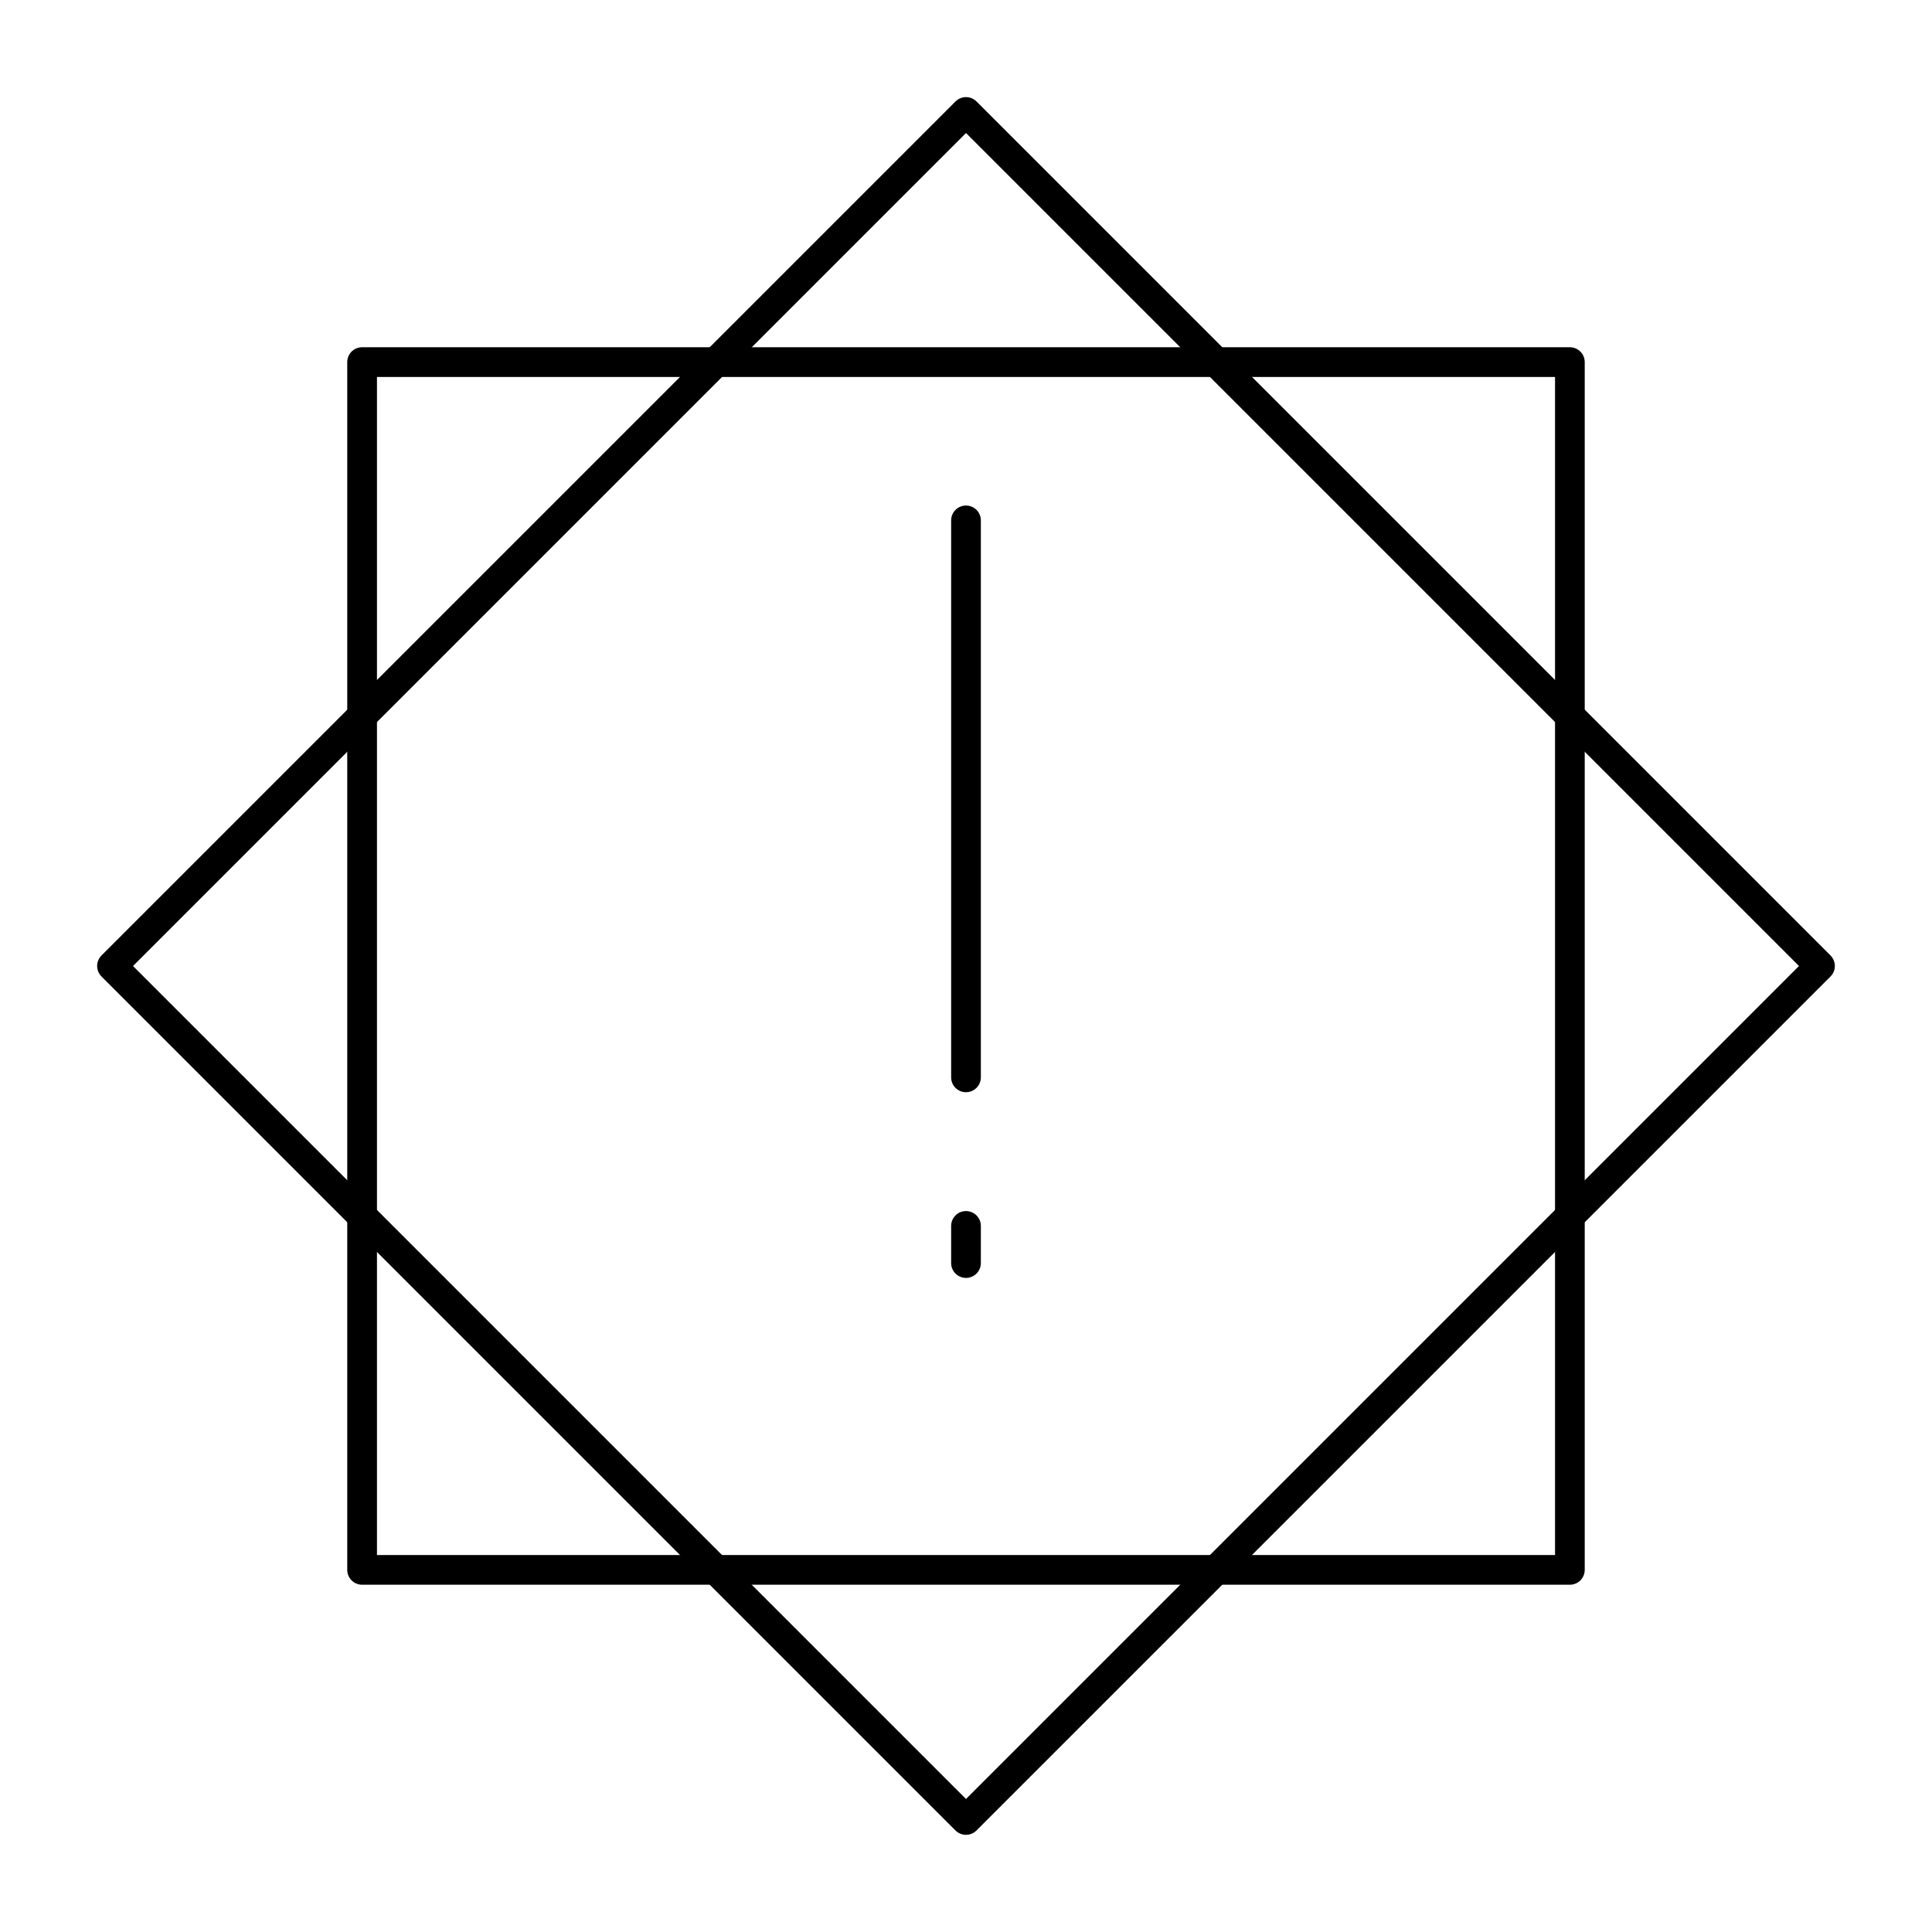
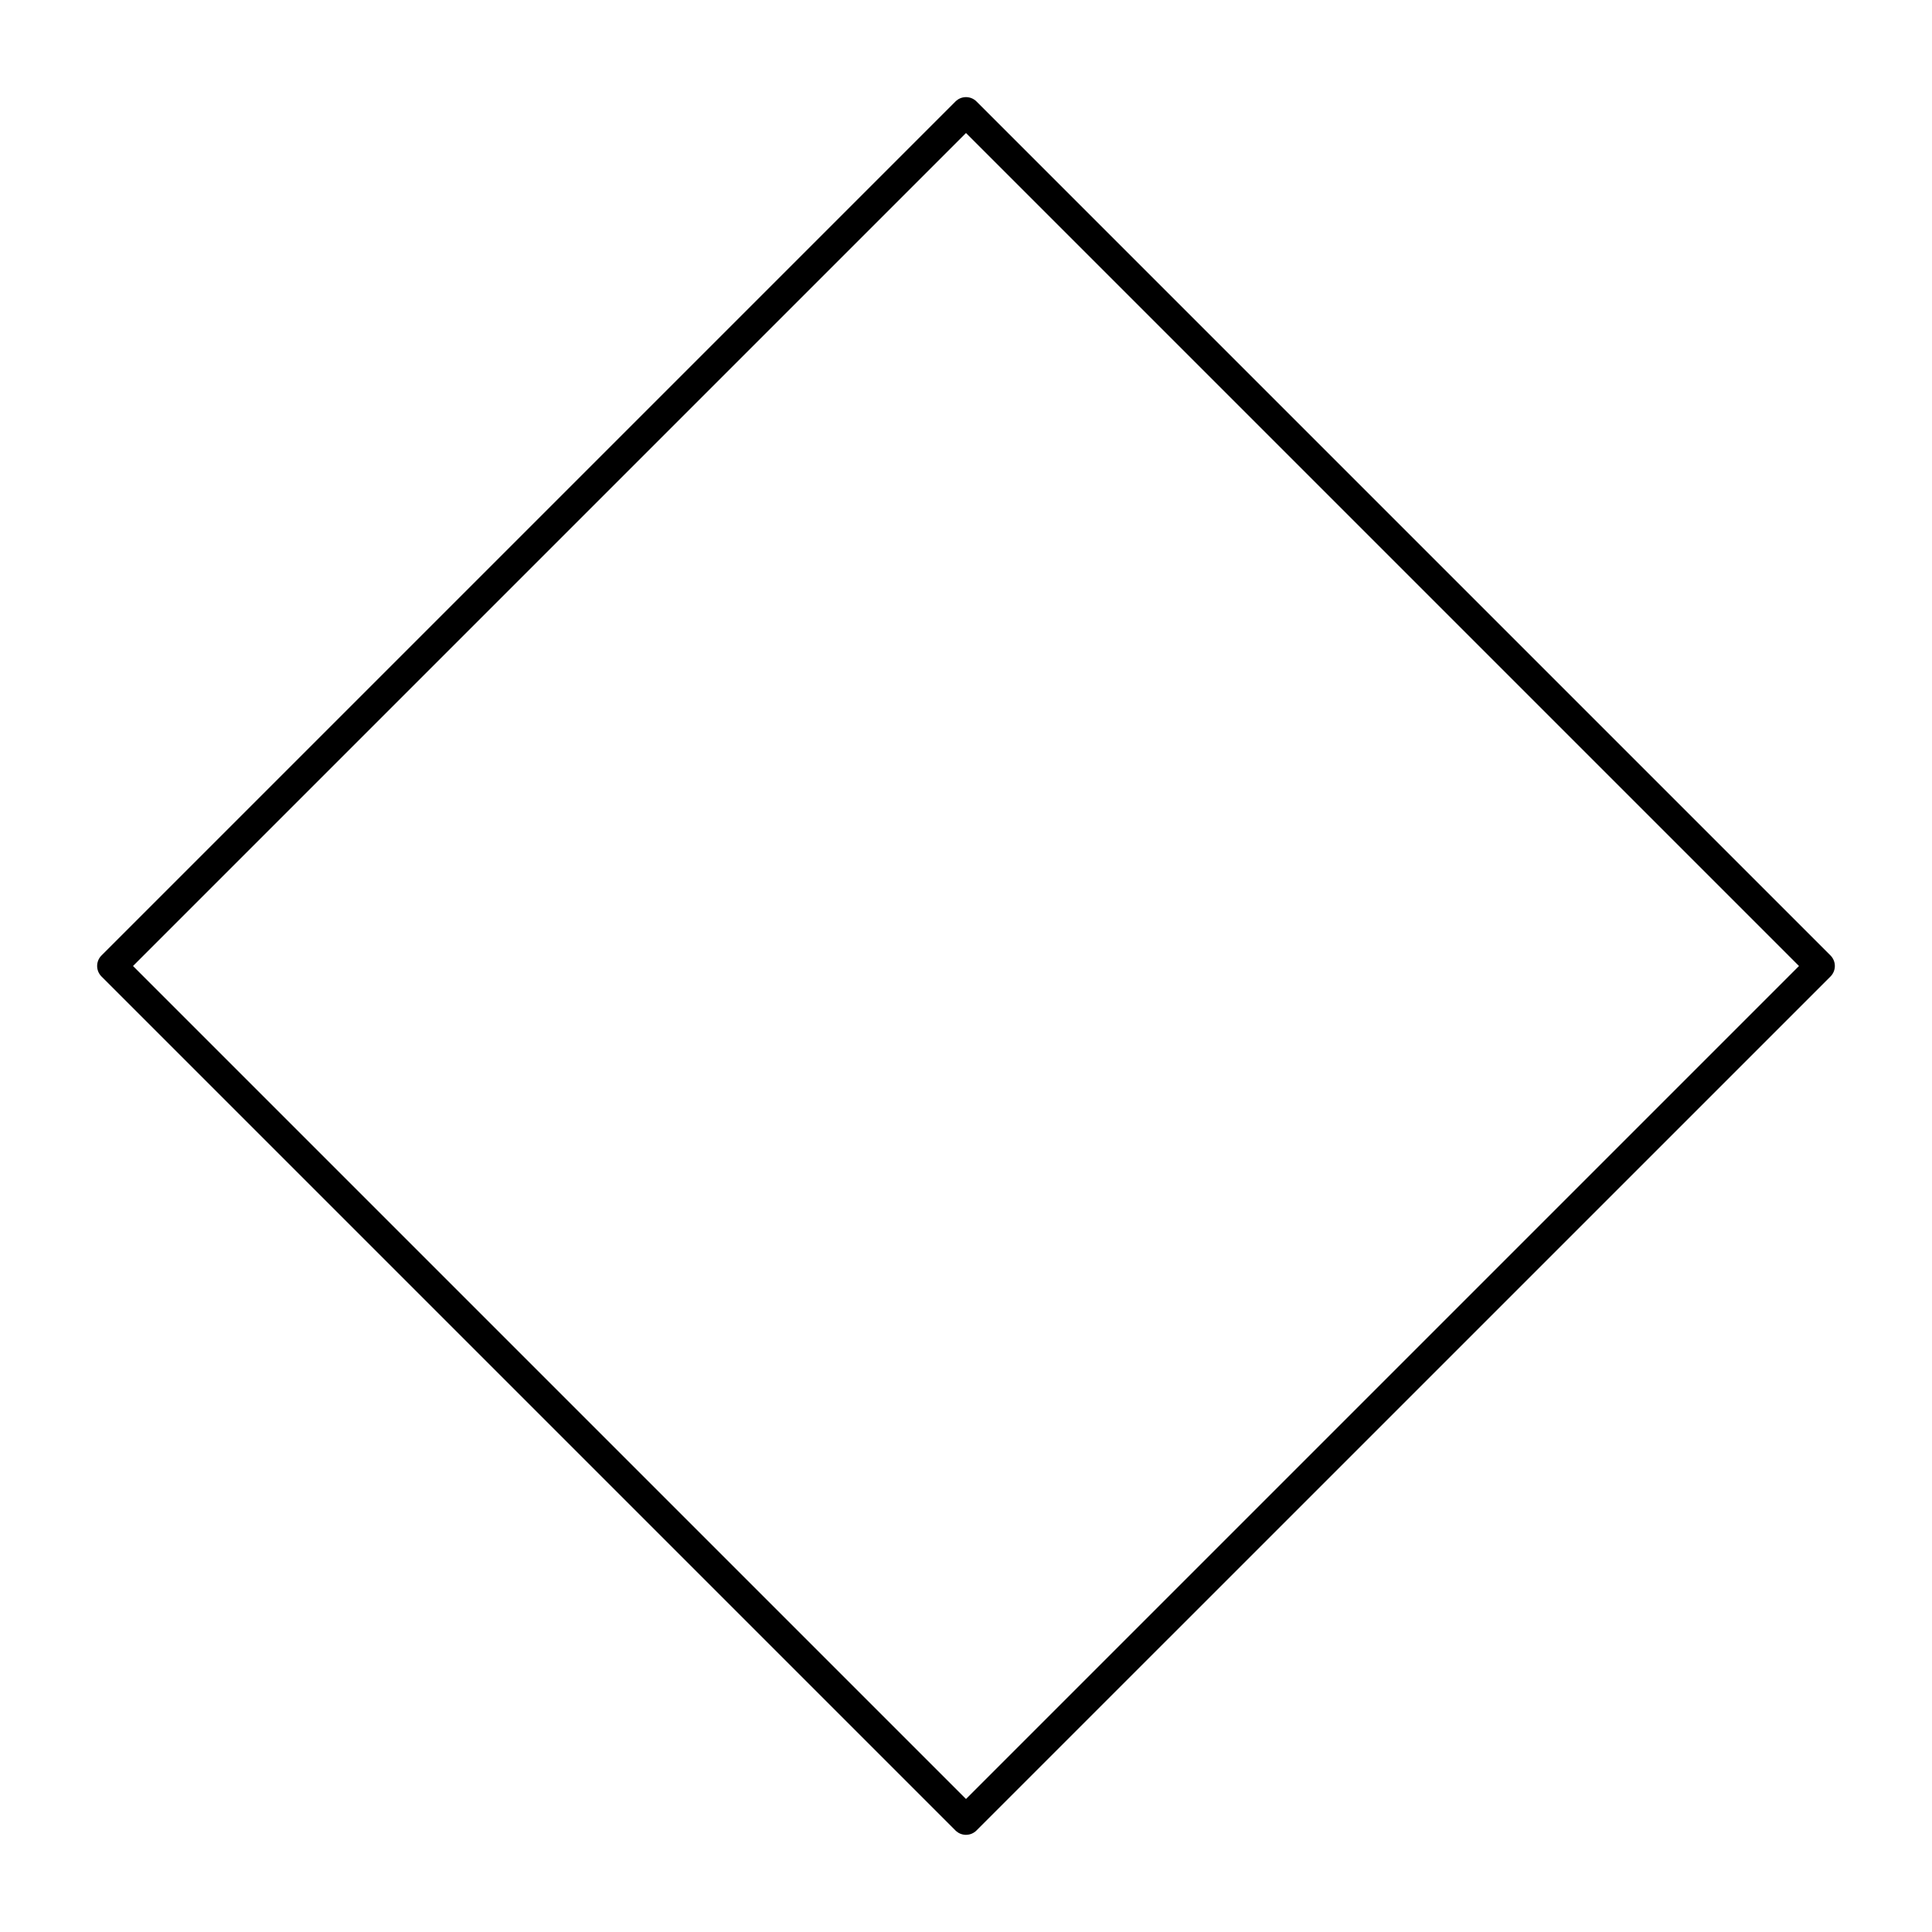
<svg xmlns="http://www.w3.org/2000/svg" fill="#000000" width="800px" height="800px" version="1.1" viewBox="144 144 512 512">
  <g>
    <path d="m400 630.25c-1.008 0-2.016-0.387-2.785-1.152l-226.32-226.32c-1.535-1.539-1.535-4.031 0-5.566l226.32-226.32c1.539-1.535 4.031-1.535 5.566 0l226.32 226.32c0.738 0.738 1.152 1.738 1.152 2.785 0 1.043-0.414 2.047-1.152 2.785l-226.32 226.31c-0.766 0.77-1.777 1.156-2.781 1.156zm-220.75-230.25 220.75 220.75 220.75-220.75-220.75-220.75z" />
-     <path d="m560.03 563.97h-320.07c-2.172 0-3.938-1.762-3.938-3.938v-320.07c0-2.172 1.762-3.938 3.938-3.938h320.07c2.172 0 3.938 1.762 3.938 3.938v320.07c0 2.176-1.762 3.938-3.938 3.938zm-316.13-7.871h312.2v-312.2h-312.2z" />
-     <path d="m400 433.45c-2.172 0-3.938-1.762-3.938-3.938v-147.6c0-2.172 1.762-3.938 3.938-3.938 2.172 0 3.938 1.762 3.938 3.938v147.6c-0.004 2.172-1.766 3.934-3.938 3.934z" />
-     <path d="m400 482.66c-2.172 0-3.938-1.762-3.938-3.938v-9.84c0-2.172 1.762-3.938 3.938-3.938 2.172 0 3.938 1.762 3.938 3.938v9.84c-0.004 2.172-1.766 3.938-3.938 3.938z" />
  </g>
</svg>